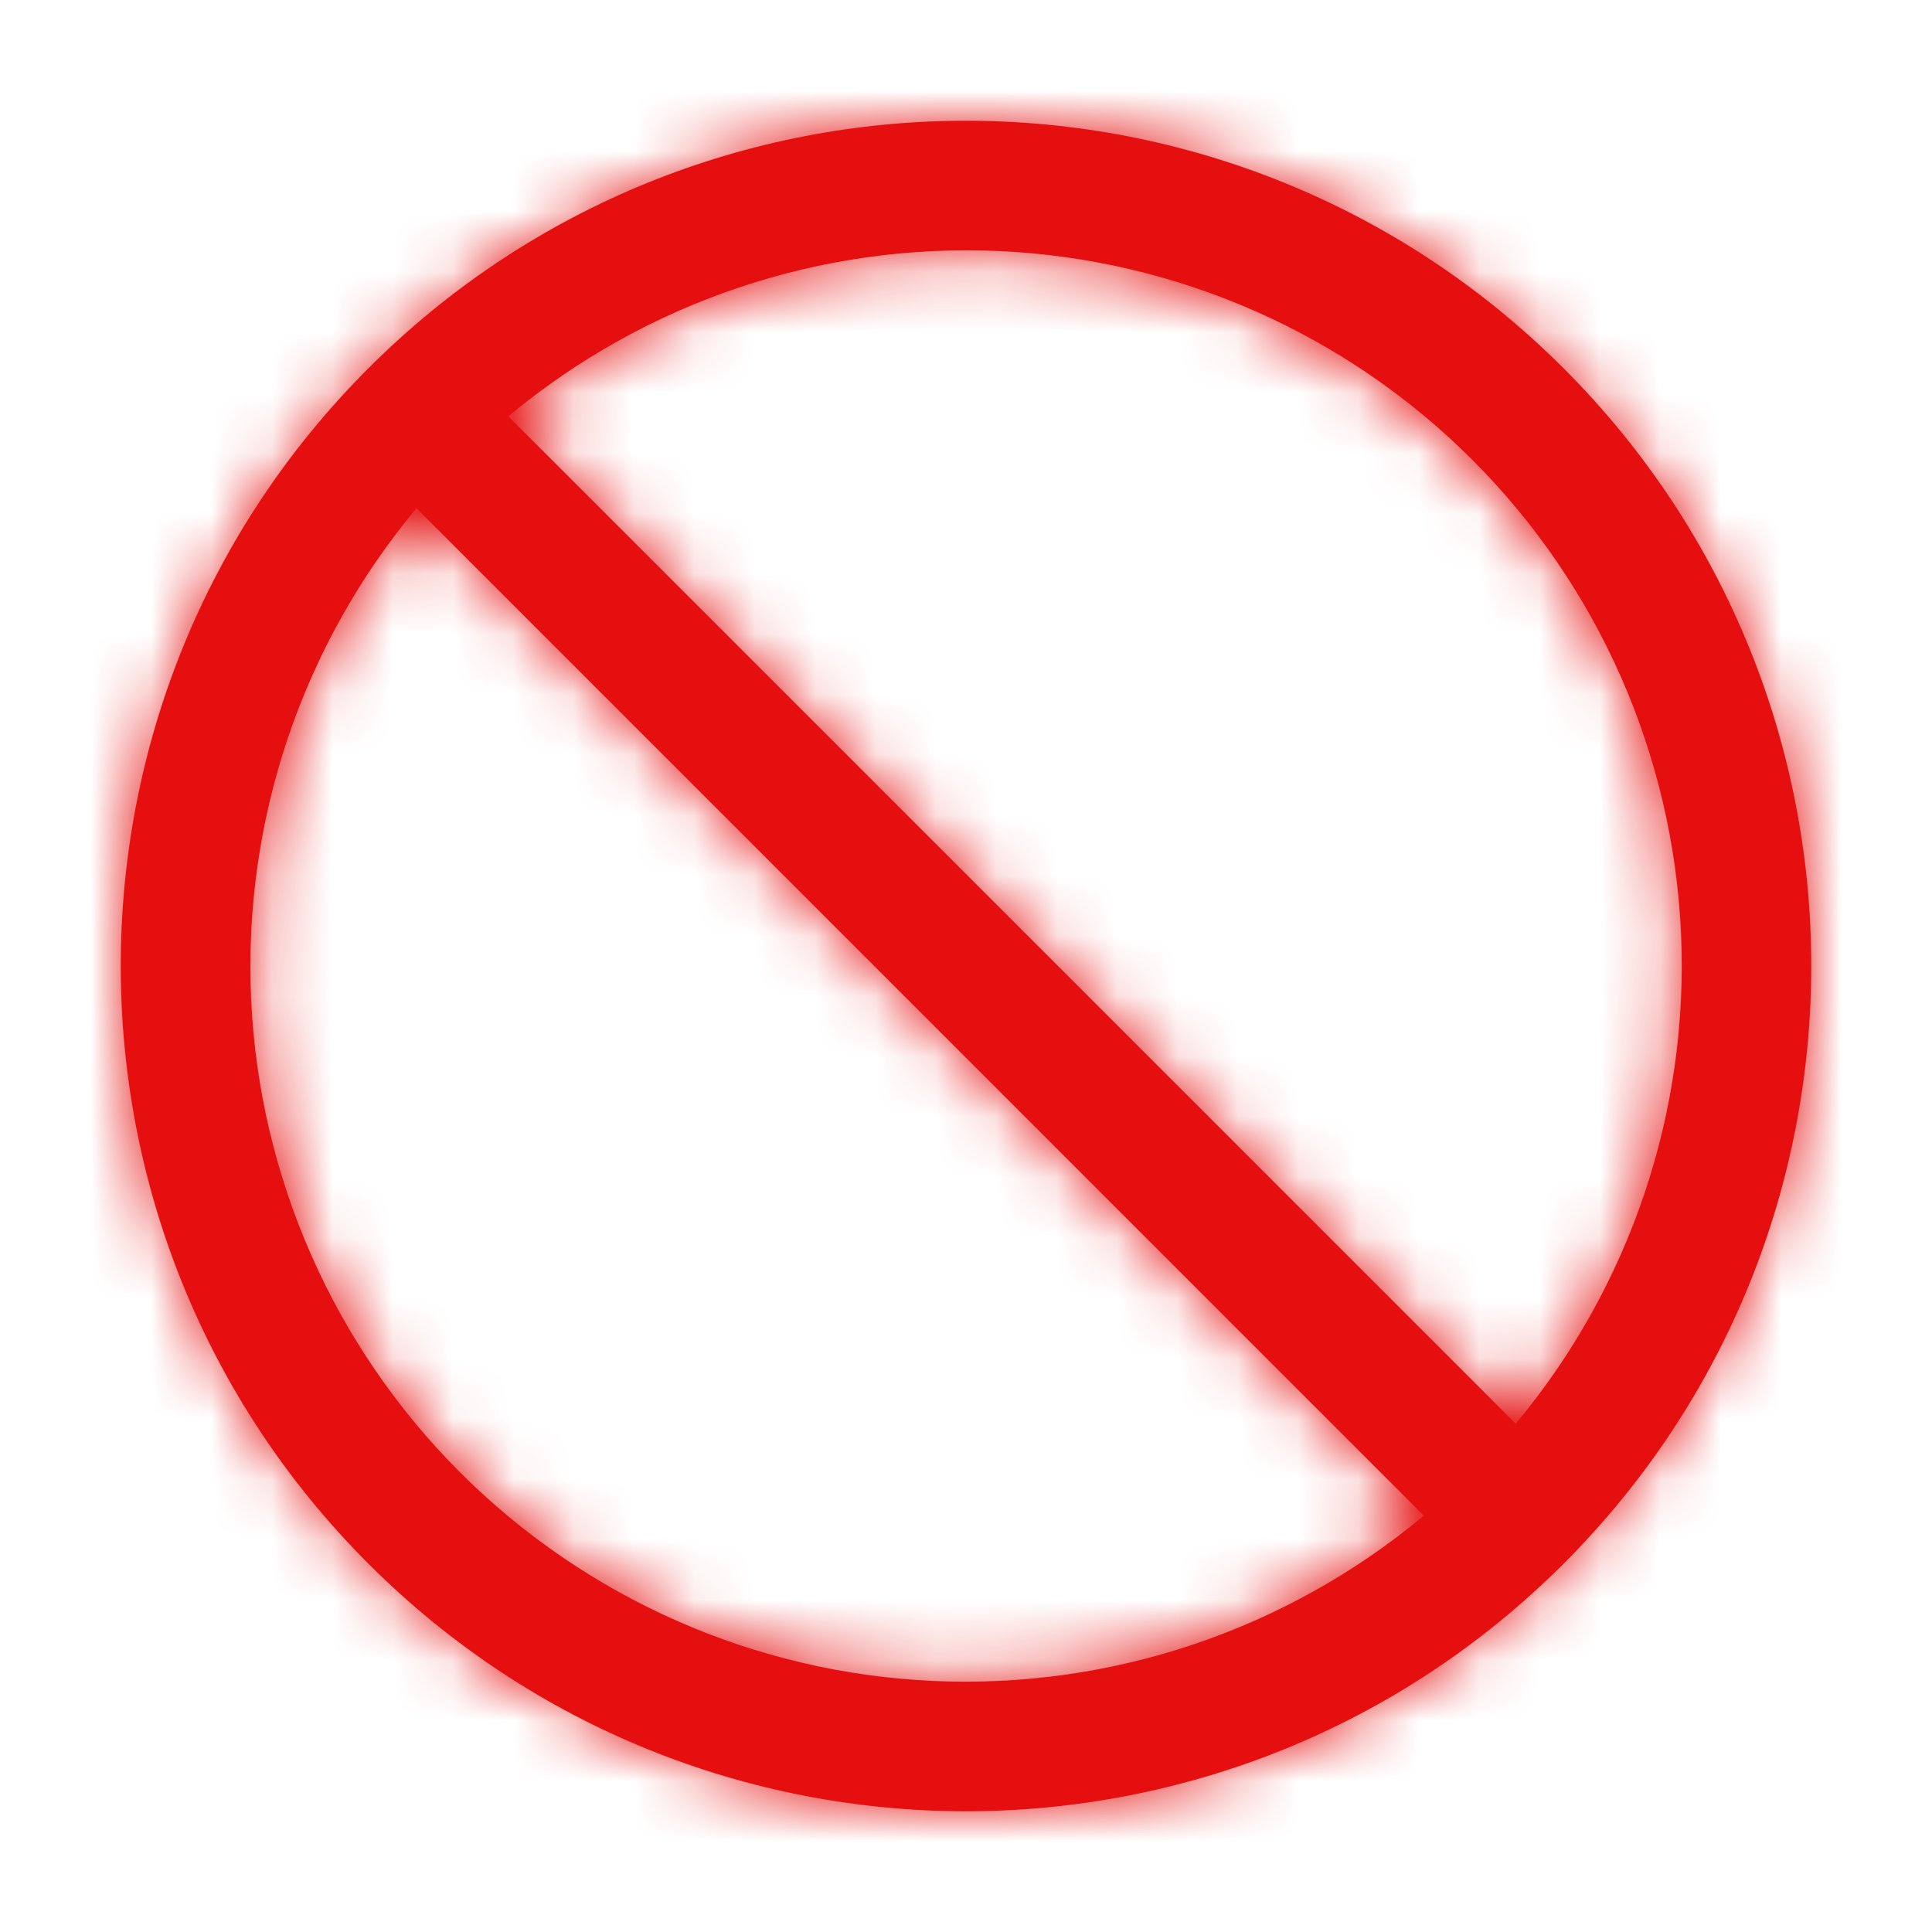
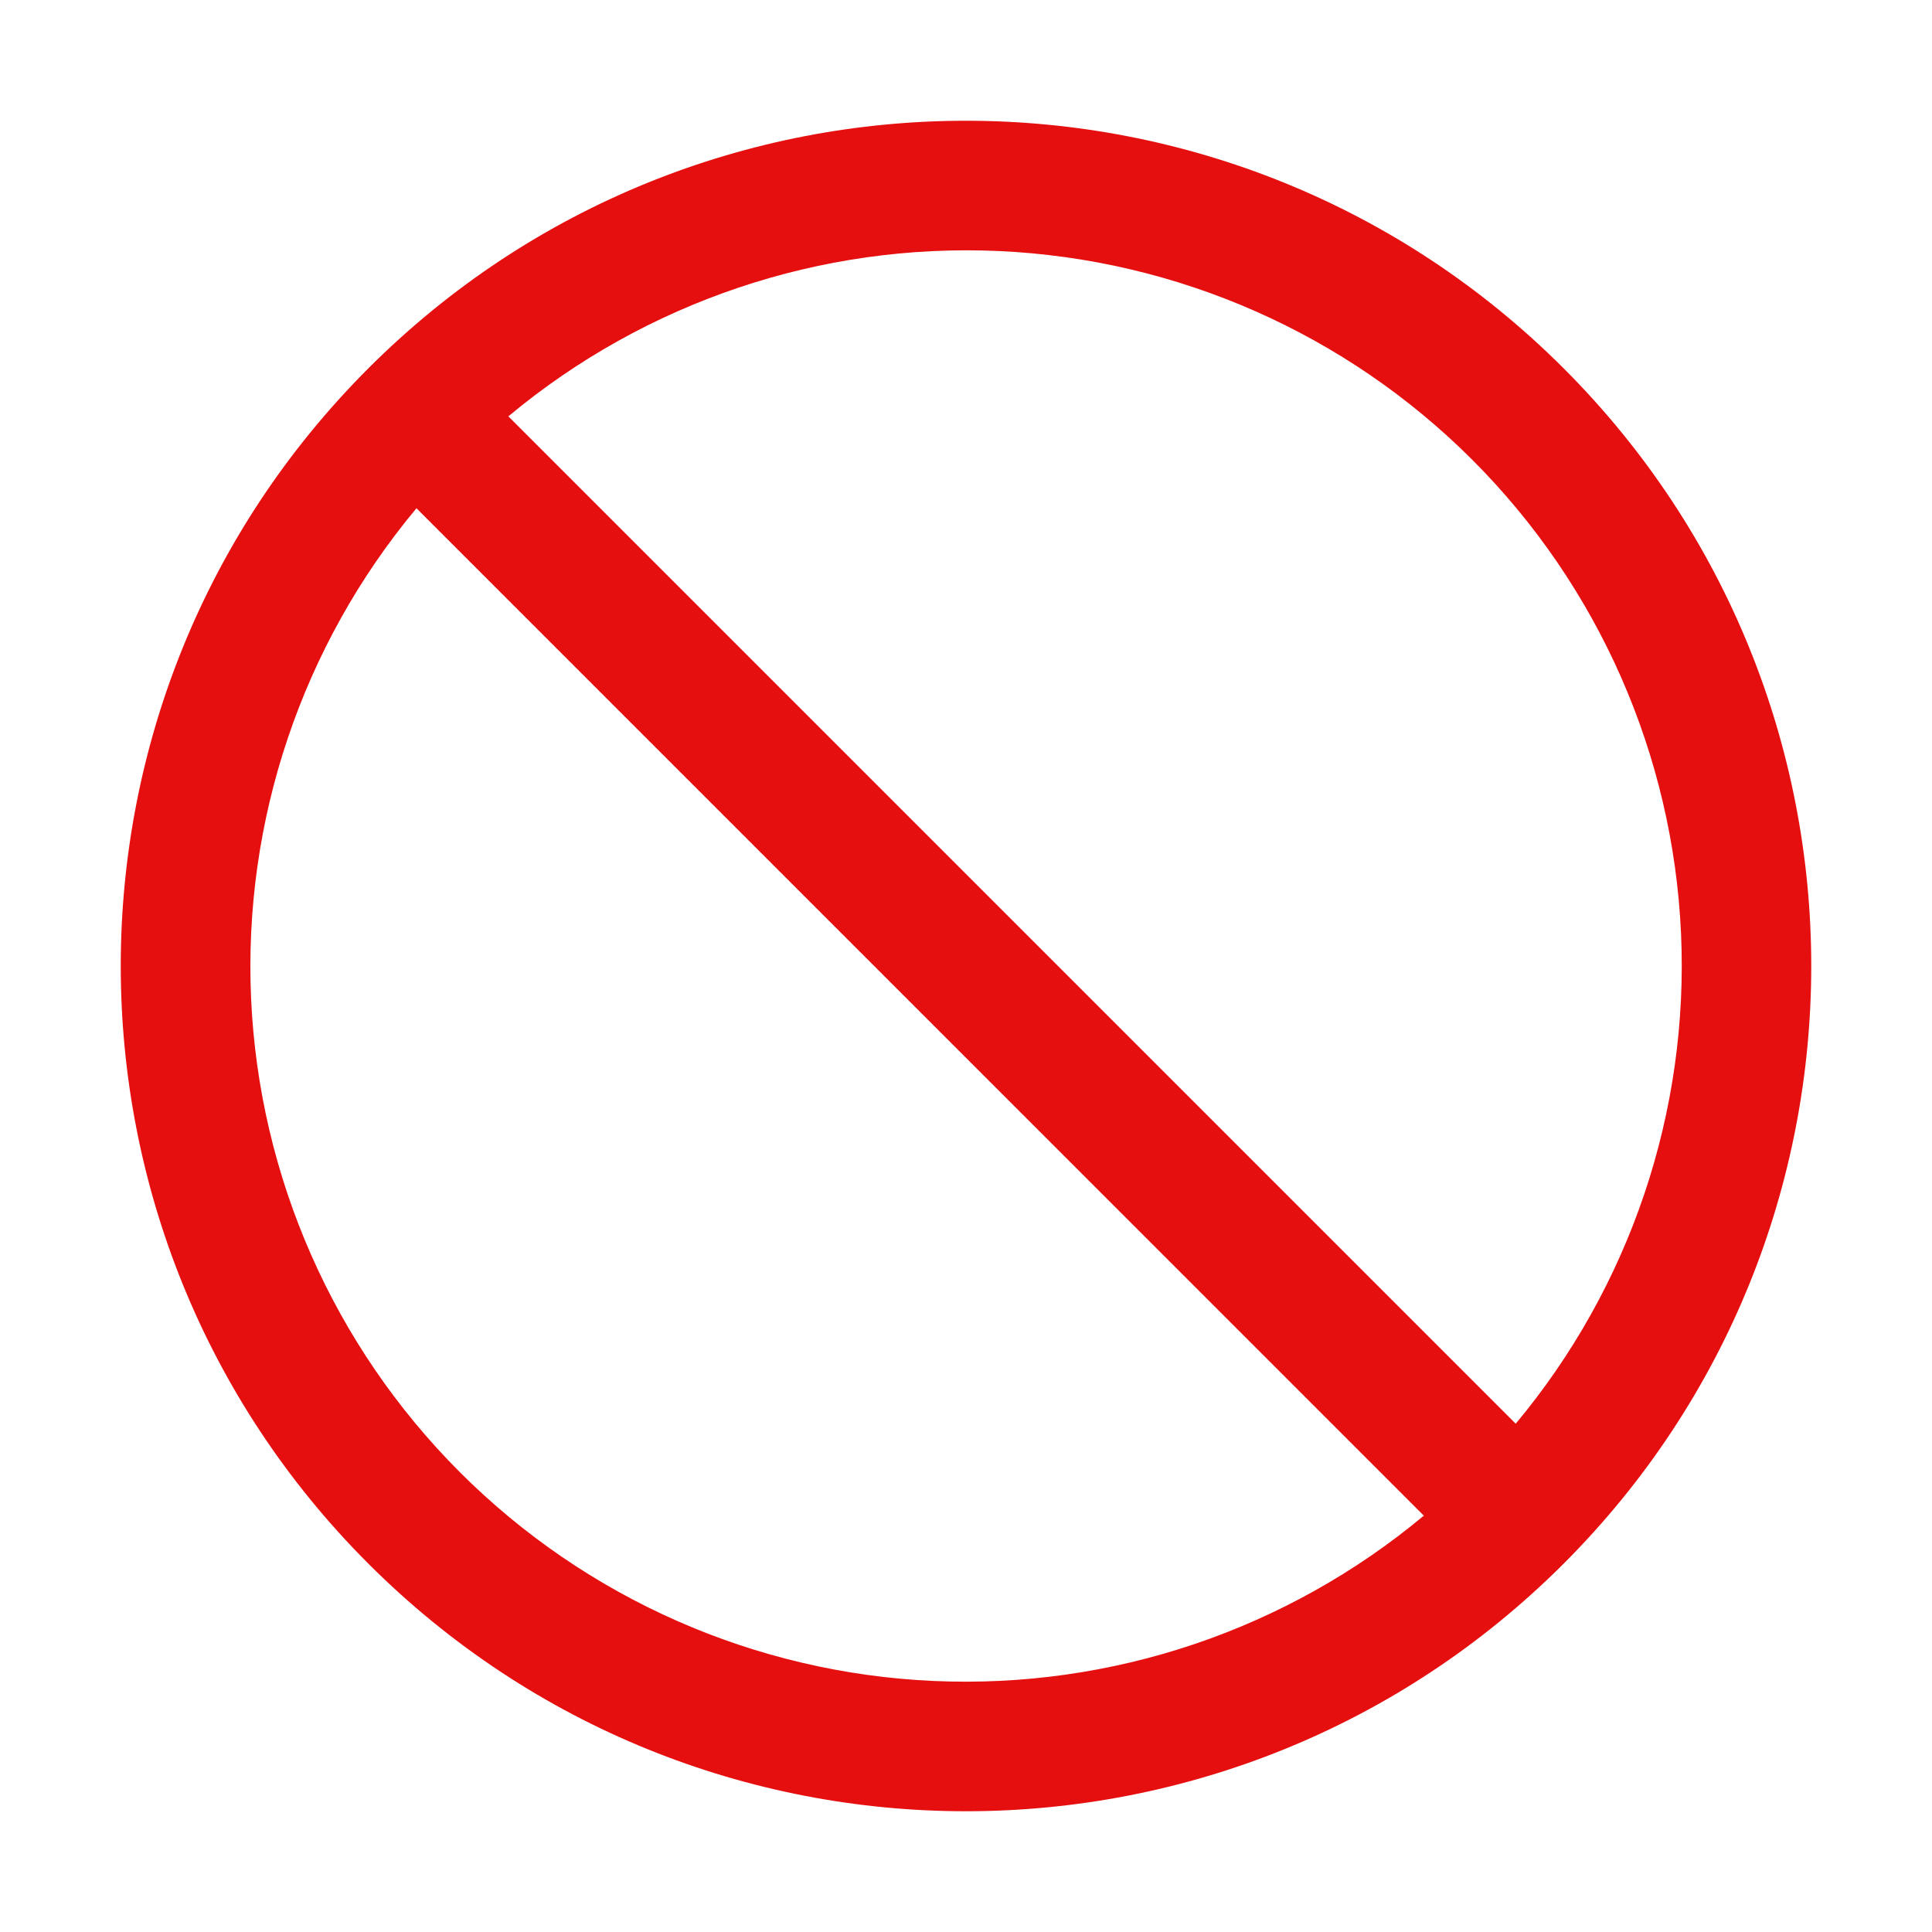
<svg xmlns="http://www.w3.org/2000/svg" width="32" height="32" viewBox="0 0 32 32" fill="none">
  <mask id="path-1-inside-1_26_1726" fill="white">
-     <path fill-rule="evenodd" clip-rule="evenodd" d="M8.42 6.896L25.105 23.581C27 21.311 27.977 18.413 27.843 15.459C27.71 12.505 26.477 9.707 24.386 7.616C22.295 5.524 19.497 4.291 16.542 4.158C13.588 4.025 10.691 5.002 8.42 6.896ZM23.583 25.104L6.898 8.418C5.003 10.689 4.026 13.587 4.159 16.541C4.293 19.495 5.526 22.293 7.617 24.384C9.708 26.476 12.506 27.709 15.46 27.842C18.415 27.975 21.312 26.998 23.583 25.104ZM6.101 6.101C11.567 0.633 20.431 0.633 25.899 6.101C31.367 11.569 31.367 20.431 25.899 25.899C20.431 31.367 11.569 31.367 6.101 25.899C0.633 20.431 0.633 11.569 6.101 6.101Z" />
-   </mask>
+     </mask>
  <path fill-rule="evenodd" clip-rule="evenodd" d="M8.42 6.896L25.105 23.581C27 21.311 27.977 18.413 27.843 15.459C27.71 12.505 26.477 9.707 24.386 7.616C22.295 5.524 19.497 4.291 16.542 4.158C13.588 4.025 10.691 5.002 8.42 6.896ZM23.583 25.104L6.898 8.418C5.003 10.689 4.026 13.587 4.159 16.541C4.293 19.495 5.526 22.293 7.617 24.384C9.708 26.476 12.506 27.709 15.46 27.842C18.415 27.975 21.312 26.998 23.583 25.104ZM6.101 6.101C11.567 0.633 20.431 0.633 25.899 6.101C31.367 11.569 31.367 20.431 25.899 25.899C20.431 31.367 11.569 31.367 6.101 25.899C0.633 20.431 0.633 11.569 6.101 6.101Z" fill="#E60F0F" />
  <path d="M8.42 6.896L5.857 3.825L2.496 6.63L5.591 9.725L8.42 6.896ZM25.105 23.581L22.277 26.41L25.372 29.505L28.176 26.144L25.105 23.581ZM23.583 25.104L26.146 28.175L29.507 25.37L26.411 22.275L23.583 25.104ZM6.898 8.418L9.726 5.59L6.631 2.495L3.827 5.856L6.898 8.418ZM6.101 6.101L8.929 8.929L8.93 8.929L6.101 6.101ZM5.591 9.725L22.277 26.41L27.933 20.753L11.248 4.068L5.591 9.725ZM28.176 26.144C30.711 23.107 32.017 19.231 31.839 15.279L23.848 15.639C23.936 17.596 23.289 19.515 22.034 21.019L28.176 26.144ZM31.839 15.279C31.661 11.327 30.012 7.585 27.214 4.787L21.557 10.444C22.942 11.829 23.759 13.682 23.848 15.639L31.839 15.279ZM27.214 4.787C24.417 1.99 20.674 0.34 16.722 0.162L16.362 8.154C18.319 8.242 20.172 9.059 21.557 10.444L27.214 4.787ZM16.722 0.162C12.77 -0.016 8.895 1.291 5.857 3.825L10.982 9.968C12.487 8.713 14.406 8.066 16.362 8.154L16.722 0.162ZM26.411 22.275L9.726 5.59L4.069 11.247L20.755 27.932L26.411 22.275ZM3.827 5.856C1.292 8.893 -0.015 12.769 0.164 16.721L8.155 16.361C8.067 14.404 8.714 12.485 9.969 10.981L3.827 5.856ZM0.164 16.721C0.342 20.673 1.991 24.415 4.789 27.213L10.445 21.556C9.06 20.171 8.244 18.318 8.155 16.361L0.164 16.721ZM4.789 27.213C7.586 30.01 11.329 31.66 15.28 31.838L15.64 23.846C13.684 23.758 11.831 22.941 10.445 21.556L4.789 27.213ZM15.28 31.838C19.232 32.016 23.108 30.709 26.146 28.175L21.02 22.032C19.516 23.287 17.597 23.934 15.64 23.846L15.28 31.838ZM8.93 8.929C12.834 5.024 19.165 5.023 23.071 8.929L28.727 3.272C21.698 -3.757 10.301 -3.758 3.272 3.273L8.93 8.929ZM23.071 8.929C26.976 12.835 26.976 19.165 23.071 23.071L28.727 28.727C35.758 21.698 35.758 10.303 28.727 3.272L23.071 8.929ZM23.071 23.071C19.165 26.976 12.835 26.976 8.929 23.071L3.272 28.727C10.303 35.758 21.698 35.758 28.727 28.727L23.071 23.071ZM8.929 23.071C5.024 19.165 5.024 12.835 8.929 8.929L3.272 3.272C-3.757 10.303 -3.757 21.698 3.272 28.727L8.929 23.071Z" fill="#E60F0F" mask="url(#path-1-inside-1_26_1726)" />
</svg>